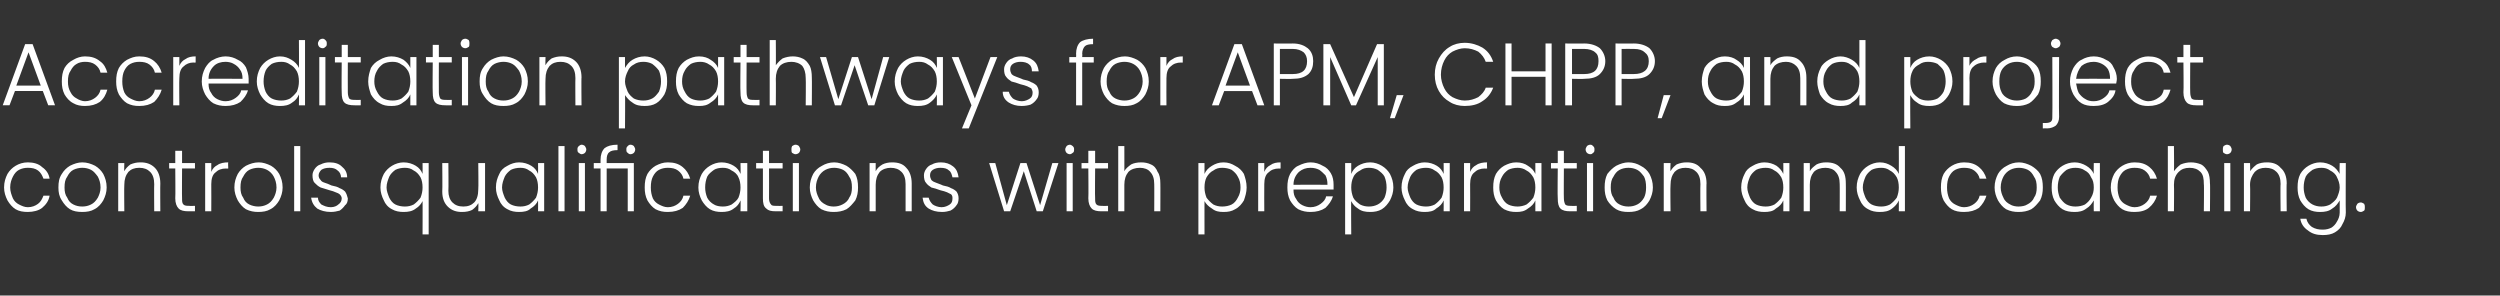
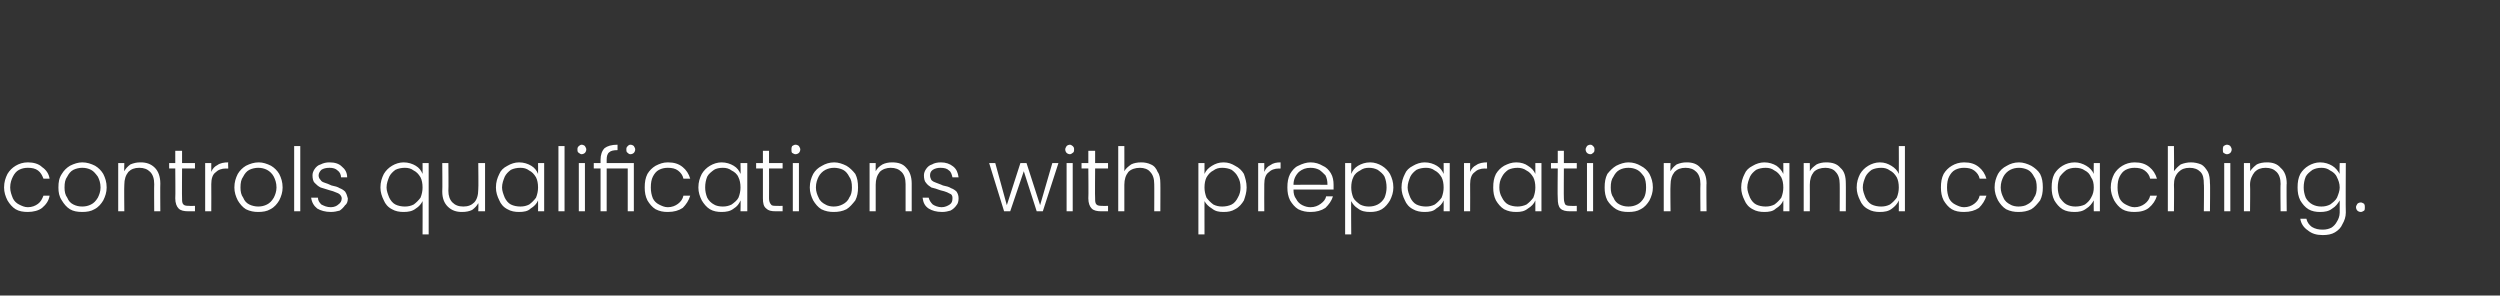
<svg xmlns="http://www.w3.org/2000/svg" version="1.1" width="368px" height="43.5px" viewBox="0 -1 368 43.5" style="top:-1px">
  <rect x="0" y="-1" width="368" height="43.5" fill="#333333" stroke="none" />
  <desc>Accreditation pathways for APM, CHPP, and project controls qualifications with preparation and coaching.</desc>
  <defs />
  <g id="Polygon64284">
    <path d="m.6 26.6c0-.8.2-1.4.5-2c.3-.5.7-.9 1.2-1.2c.5-.3 1.1-.5 1.8-.5c.8 0 1.6.2 2.1.7c.6.4 1 1 1.1 1.7c0 0-.9 0-.9 0c-.2-.5-.4-.9-.8-1.2c-.4-.3-.9-.4-1.5-.4c-.5 0-.9.1-1.3.3c-.4.2-.7.6-.9 1c-.2.4-.4.9-.4 1.6c0 .6.2 1.1.4 1.6c.2.4.5.7.9.9c.4.2.8.4 1.3.4c.6 0 1.1-.2 1.5-.5c.4-.3.6-.7.8-1.2c0 0 .9 0 .9 0c-.1.7-.5 1.3-1.1 1.8c-.5.4-1.3.6-2.1.6c-.7 0-1.3-.1-1.8-.4c-.5-.3-.9-.8-1.2-1.3c-.3-.6-.5-1.2-.5-1.9c0 0 0 0 0 0zm11.5 3.6c-.7 0-1.3-.1-1.8-.4c-.5-.3-.9-.8-1.2-1.3c-.4-.6-.5-1.2-.5-1.9c0-.8.1-1.4.5-2c.3-.5.7-.9 1.2-1.2c.6-.3 1.2-.5 1.8-.5c.7 0 1.3.2 1.9.5c.5.3.9.7 1.2 1.2c.3.6.5 1.2.5 2c0 .7-.2 1.3-.5 1.9c-.3.5-.7 1-1.3 1.3c-.5.3-1.1.4-1.8.4c0 0 0 0 0 0zm0-.8c.5 0 .9-.1 1.3-.3c.4-.2.7-.5 1-1c.2-.4.4-.9.4-1.5c0-.7-.2-1.2-.4-1.6c-.3-.4-.6-.8-1-1c-.4-.2-.8-.3-1.3-.3c-.4 0-.9.1-1.3.3c-.4.2-.7.6-.9 1c-.3.4-.4.9-.4 1.6c0 .6.1 1.1.4 1.5c.2.5.5.8.9 1c.4.2.8.3 1.3.3c0 0 0 0 0 0zm8.6-6.5c.8 0 1.5.2 2.1.8c.5.5.8 1.3.8 2.3c-.03-.05 0 4.1 0 4.1l-.9 0c0 0-.03-4.04 0-4c0-.8-.2-1.4-.6-1.8c-.4-.4-.9-.6-1.6-.6c-.7 0-1.2.2-1.6.6c-.4.5-.6 1.1-.6 1.9c-.04.04 0 3.9 0 3.9l-.9 0l0-7.1l.9 0c0 0-.04 1.23 0 1.2c.2-.4.5-.7.9-1c.5-.2.9-.3 1.5-.3c0 0 0 0 0 0zm6.1.9c0 0-.03 4.39 0 4.4c0 .4 0 .7.2.9c.2.2.5.2.9.2c-.02.03.8 0 .8 0l0 .8c0 0-.96.01-1 0c-.6 0-1.1-.1-1.4-.4c-.3-.3-.5-.8-.5-1.5c.04-.01 0-4.4 0-4.4l-.9 0l0-.8l.9 0l0-1.8l1 0l0 1.8l1.9 0l0 .8l-1.9 0zm4.3.5c.2-.5.5-.8.9-1c.4-.3 1-.4 1.6-.4c-.05-.01 0 .9 0 .9c0 0-.29.04-.3 0c-.7 0-1.2.2-1.6.6c-.4.3-.6.9-.6 1.7c.02.05 0 4 0 4l-.9 0l0-7.1l.9 0l0 1.3c0 0 .02-.02 0 0zm6.9 5.9c-.6 0-1.2-.1-1.8-.4c-.5-.3-.9-.8-1.2-1.3c-.3-.6-.5-1.2-.5-1.9c0-.8.2-1.4.5-2c.3-.5.7-.9 1.2-1.2c.6-.3 1.2-.5 1.9-.5c.6 0 1.2.2 1.8.5c.5.3.9.7 1.2 1.2c.3.6.5 1.2.5 2c0 .7-.2 1.3-.5 1.9c-.3.5-.7 1-1.3 1.3c-.5.3-1.1.4-1.8.4c0 0 0 0 0 0zm0-.8c.5 0 .9-.1 1.3-.3c.4-.2.7-.5 1-1c.2-.4.4-.9.4-1.5c0-.7-.2-1.2-.4-1.6c-.2-.4-.6-.8-1-1c-.4-.2-.8-.3-1.3-.3c-.4 0-.9.1-1.3.3c-.4.2-.7.6-.9 1c-.3.4-.4.9-.4 1.6c0 .6.1 1.1.4 1.5c.2.5.5.8.9 1c.4.2.9.3 1.3.3c0 0 0 0 0 0zm6.2-8.9l0 9.6l-.9 0l0-9.6l.9 0zm4.5 9.7c-.8 0-1.5-.2-2-.5c-.5-.4-.8-.9-.9-1.6c0 0 1 0 1 0c0 .4.2.7.5 1c.4.2.8.4 1.4.4c.5 0 .9-.2 1.1-.4c.3-.2.5-.5.5-.9c0-.2-.1-.4-.3-.6c-.1-.1-.3-.2-.6-.3c-.2-.1-.5-.2-.9-.3c-.6-.2-1-.3-1.3-.4c-.4-.2-.6-.4-.9-.7c-.2-.2-.3-.6-.3-1.1c0-.3.1-.6.3-.9c.2-.3.5-.6.9-.7c.4-.2.8-.3 1.3-.3c.8 0 1.4.2 1.8.6c.5.4.8.9.8 1.6c0 0-.9 0-.9 0c0-.4-.2-.8-.5-1c-.3-.3-.7-.4-1.2-.4c-.5 0-.9.1-1.2.3c-.2.2-.4.5-.4.8c0 .3.1.5.3.7c.1.2.3.3.6.4c.3.1.6.2 1 .4c.5.1.9.2 1.2.4c.3.1.6.3.8.5c.2.3.3.6.4 1c0 .4-.1.8-.4 1c-.2.3-.5.6-.8.8c-.4.1-.8.2-1.3.2c0 0 0 0 0 0zm7.3-3.6c0-.8.2-1.4.5-2c.3-.5.7-.9 1.2-1.2c.5-.3 1.1-.5 1.7-.5c.7 0 1.3.2 1.8.5c.5.3.8.7 1 1.2c.02-.02 0-1.6 0-1.6l.9 0l0 10.5l-.9 0c0 0 .02-4.95 0-4.9c-.2.4-.5.8-1 1.1c-.5.4-1.1.5-1.8.5c-.6 0-1.2-.1-1.7-.4c-.6-.3-1-.8-1.2-1.3c-.3-.6-.5-1.2-.5-1.9c0 0 0 0 0 0zm6.2 0c0-.6-.1-1.1-.3-1.5c-.3-.5-.6-.8-1-1c-.4-.3-.8-.4-1.3-.4c-.5 0-1 .1-1.4.3c-.4.3-.7.6-.9 1c-.2.5-.4 1-.4 1.6c0 .5.2 1 .4 1.5c.2.4.5.8.9 1c.4.2.9.3 1.4.3c.5 0 .9-.1 1.3-.3c.4-.3.7-.6 1-1c.2-.5.3-1 .3-1.5c0 0 0 0 0 0zm9.2-3.6l0 7.1l-1 0c0 0 .05-1.23 0-1.2c-.2.4-.5.7-.9 1c-.4.2-.9.3-1.5.3c-.8 0-1.5-.2-2.1-.8c-.5-.5-.8-1.2-.8-2.2c.04-.04 0-4.2 0-4.2l.9 0c0 0 .04 4.06 0 4.1c0 .7.2 1.3.6 1.7c.4.4.9.6 1.6.6c.7 0 1.2-.2 1.6-.6c.4-.4.6-1.1.6-1.9c.05-.02 0-3.9 0-3.9l1 0zm1.6 3.6c0-.8.2-1.4.5-2c.2-.5.6-.9 1.2-1.2c.5-.3 1.1-.5 1.7-.5c.7 0 1.3.2 1.8.5c.5.3.8.7 1 1.2c.02-.02 0-1.6 0-1.6l.9 0l0 7.1l-.9 0c0 0 .02-1.56 0-1.6c-.2.5-.6.9-1.1 1.2c-.4.4-1 .5-1.7.5c-.6 0-1.2-.1-1.7-.4c-.6-.3-1-.8-1.2-1.3c-.3-.6-.5-1.2-.5-1.9c0 0 0 0 0 0zm6.2 0c0-.6-.1-1.1-.3-1.5c-.3-.5-.6-.8-1-1c-.4-.3-.8-.4-1.3-.4c-.5 0-1 .1-1.4.3c-.4.3-.7.6-.9 1c-.2.5-.4 1-.4 1.6c0 .5.2 1 .4 1.5c.2.4.5.8.9 1c.4.2.9.3 1.4.3c.5 0 .9-.1 1.3-.3c.4-.3.7-.6 1-1c.2-.5.3-1 .3-1.5c0 0 0 0 0 0zm3.9-6.1l0 9.6l-.9 0l0-9.6l.9 0zm2.5 1.2c-.1 0-.3-.1-.4-.2c-.2-.1-.2-.3-.2-.5c0-.2 0-.3.2-.5c.1-.1.3-.2.4-.2c.2 0 .4.1.5.2c.1.2.2.3.2.5c0 .2-.1.4-.2.5c-.1.1-.3.2-.5.2c0 0 0 0 0 0zm.5 1.3l0 7.1l-.9 0l0-7.1l.9 0zm3.2 0l4 0l0 7.1l-.9 0l0-6.3l-3.1 0l0 6.3l-.9 0l0-6.3l-1 0l0-.8l1 0c0 0 0-.48 0-.5c0-.7.2-1.3.6-1.7c.4-.3 1-.5 1.9-.5c0 0 0 .8 0 .8c-.6 0-1 .1-1.2.3c-.3.2-.4.6-.4 1.1c.01.02 0 .5 0 .5zm3.5-2.7c.2 0 .4.1.5.2c.1.2.2.3.2.5c0 .2-.1.4-.2.5c-.1.1-.3.2-.5.2c-.2 0-.3-.1-.4-.2c-.2-.1-.2-.3-.2-.5c0-.2 0-.3.2-.5c.1-.1.2-.2.4-.2c0 0 0 0 0 0zm2.1 6.3c0-.8.1-1.4.4-2c.3-.5.7-.9 1.2-1.2c.6-.3 1.1-.5 1.8-.5c.9 0 1.6.2 2.2.7c.5.4.9 1 1.1 1.7c0 0-1 0-1 0c-.1-.5-.4-.9-.8-1.2c-.4-.3-.9-.4-1.5-.4c-.5 0-.9.1-1.3.3c-.4.2-.7.6-.9 1c-.2.4-.3.9-.3 1.6c0 .6.1 1.1.3 1.6c.2.4.5.7.9.9c.4.2.8.4 1.3.4c.6 0 1.1-.2 1.5-.5c.4-.3.7-.7.8-1.2c0 0 1 0 1 0c-.2.7-.6 1.3-1.1 1.8c-.6.4-1.3.6-2.2.6c-.7 0-1.2-.1-1.8-.4c-.5-.3-.9-.8-1.2-1.3c-.3-.6-.4-1.2-.4-1.9c0 0 0 0 0 0zm7.9 0c0-.8.2-1.4.5-2c.3-.5.7-.9 1.2-1.2c.5-.3 1.1-.5 1.7-.5c.7 0 1.3.2 1.8.5c.5.3.8.7 1 1.2c.04-.02 0-1.6 0-1.6l1 0l0 7.1l-1 0c0 0 .04-1.56 0-1.6c-.2.5-.5.9-1 1.2c-.5.4-1.1.5-1.8.5c-.6 0-1.2-.1-1.7-.4c-.5-.3-.9-.8-1.2-1.3c-.3-.6-.5-1.2-.5-1.9c0 0 0 0 0 0zm6.2 0c0-.6-.1-1.1-.3-1.5c-.2-.5-.6-.8-1-1c-.4-.3-.8-.4-1.3-.4c-.5 0-1 .1-1.3.3c-.4.3-.8.6-1 1c-.2.5-.3 1-.3 1.6c0 .5.1 1 .3 1.5c.2.4.6.8 1 1c.3.2.8.3 1.3.3c.5 0 .9-.1 1.3-.3c.4-.3.8-.6 1-1c.2-.5.3-1 .3-1.5c0 0 0 0 0 0zm4.2-2.8c0 0 .02 4.39 0 4.4c0 .4.1.7.3.9c.1.2.4.2.8.2c.03.03.9 0 .9 0l0 .8c0 0-1.01.01-1 0c-.7 0-1.1-.1-1.4-.4c-.4-.3-.5-.8-.5-1.5c-.01-.01 0-4.4 0-4.4l-1 0l0-.8l1 0l0-1.8l.9 0l0 1.8l2 0l0 .8l-2 0zm3.9-2.1c-.2 0-.3-.1-.5-.2c-.1-.1-.1-.3-.1-.5c0-.2 0-.3.1-.5c.2-.1.3-.2.5-.2c.2 0 .4.1.5.2c.1.2.2.3.2.5c0 .2-.1.4-.2.5c-.1.1-.3.2-.5.2c0 0 0 0 0 0zm.5 1.3l0 7.1l-.9 0l0-7.1l.9 0zm5.1 7.2c-.6 0-1.2-.1-1.8-.4c-.5-.3-.9-.8-1.2-1.3c-.3-.6-.5-1.2-.5-1.9c0-.8.2-1.4.5-2c.3-.5.7-.9 1.3-1.2c.5-.3 1.1-.5 1.8-.5c.6 0 1.2.2 1.8.5c.5.3.9.7 1.3 1.2c.3.6.4 1.2.4 2c0 .7-.1 1.3-.4 1.9c-.4.5-.8 1-1.3 1.3c-.6.3-1.2.4-1.9.4c0 0 0 0 0 0zm0-.8c.5 0 .9-.1 1.3-.3c.4-.2.8-.5 1-1c.3-.4.4-.9.4-1.5c0-.7-.1-1.2-.4-1.6c-.2-.4-.5-.8-.9-1c-.4-.2-.9-.3-1.3-.3c-.5 0-.9.1-1.3.3c-.4.2-.8.6-1 1c-.2.4-.4.9-.4 1.6c0 .6.2 1.1.4 1.5c.2.5.6.8 1 1c.3.2.8.3 1.2.3c0 0 0 0 0 0zm8.6-6.5c.9 0 1.6.2 2.1.8c.5.5.8 1.3.8 2.3c0-.05 0 4.1 0 4.1l-.9 0c0 0 0-4.04 0-4c0-.8-.2-1.4-.6-1.8c-.4-.4-.9-.6-1.6-.6c-.6 0-1.2.2-1.6.6c-.4.5-.6 1.1-.6 1.9c-.01.04 0 3.9 0 3.9l-.9 0l0-7.1l.9 0c0 0-.01 1.23 0 1.2c.2-.4.5-.7 1-1c.4-.2.9-.3 1.4-.3c0 0 0 0 0 0zm7.4 7.3c-.9 0-1.5-.2-2-.5c-.6-.4-.8-.9-.9-1.6c0 0 .9 0 .9 0c.1.4.3.7.6 1c.3.2.8.4 1.3.4c.5 0 .9-.2 1.2-.4c.3-.2.4-.5.4-.9c0-.2 0-.4-.2-.6c-.2-.1-.4-.2-.6-.3c-.2-.1-.6-.2-1-.3c-.5-.2-.9-.3-1.3-.4c-.3-.2-.6-.4-.8-.7c-.2-.2-.3-.6-.3-1.1c0-.3.1-.6.3-.9c.2-.3.5-.6.9-.7c.3-.2.8-.3 1.3-.3c.7 0 1.3.2 1.8.6c.5.4.7.9.8 1.6c0 0-.9 0-.9 0c-.1-.4-.2-.8-.5-1c-.3-.3-.7-.4-1.3-.4c-.4 0-.8.1-1.1.3c-.3.2-.4.5-.4.8c0 .3.1.5.2.7c.2.2.4.3.7.4c.2.1.6.2 1 .4c.5.1.9.2 1.2.4c.3.1.6.3.8.5c.2.3.3.6.3 1c0 .4-.1.8-.3 1c-.2.3-.5.6-.9.8c-.3.1-.8.2-1.2.2c0 0 0 0 0 0zm17.1-7.2l-2.3 7.1l-.9 0l-1.9-5.9l-2 5.9l-.9 0l-2.2-7.1l.9 0l1.7 6.2l2-6.2l.9 0l2 6.2l1.8-6.2l.9 0zm1.7-1.3c-.2 0-.4-.1-.5-.2c-.1-.1-.2-.3-.2-.5c0-.2.1-.3.2-.5c.1-.1.3-.2.5-.2c.1 0 .3.1.4.2c.2.2.2.3.2.5c0 .2 0 .4-.2.5c-.1.1-.3.2-.4.2c0 0 0 0 0 0zm.4 1.3l0 7.1l-.9 0l0-7.1l.9 0zm3.3.8c0 0-.04 4.39 0 4.4c0 .4 0 .7.2.9c.2.2.5.2.9.2c-.02.03.8 0 .8 0l0 .8c0 0-.97.01-1 0c-.6 0-1.1-.1-1.4-.4c-.3-.3-.5-.8-.5-1.5c.04-.01 0-4.4 0-4.4l-1 0l0-.8l1 0l0-1.8l1 0l0 1.8l1.9 0l0 .8l-1.9 0zm6.8-.9c.5 0 1 .1 1.4.3c.5.2.8.6 1 1.1c.3.4.4 1 .4 1.7c.02-.05 0 4.1 0 4.1l-.9 0c0 0 .02-4.04 0-4c0-.8-.2-1.4-.6-1.8c-.3-.4-.9-.6-1.5-.6c-.7 0-1.3.2-1.7.6c-.4.5-.6 1.1-.6 1.9c.01.04 0 3.9 0 3.9l-.9 0l0-9.6l.9 0c0 0 .01 3.73 0 3.7c.2-.4.6-.7 1-1c.4-.2.9-.3 1.5-.3c0 0 0 0 0 0zm9.3 1.7c.2-.5.6-.9 1.1-1.2c.5-.3 1-.5 1.7-.5c.7 0 1.2.2 1.7.5c.6.3 1 .7 1.3 1.2c.2.6.4 1.2.4 2c0 .7-.2 1.3-.4 1.9c-.3.5-.7 1-1.3 1.3c-.5.3-1 .4-1.7.4c-.7 0-1.2-.1-1.7-.5c-.5-.3-.9-.7-1.1-1.1c-.01-.05 0 4.9 0 4.9l-.9 0l0-10.5l.9 0l0 1.6c0 0-.01-.02 0 0zm5.3 2c0-.6-.1-1.1-.4-1.6c-.2-.4-.5-.7-.9-1c-.4-.2-.9-.3-1.4-.3c-.5 0-.9.1-1.3.4c-.4.2-.7.5-1 1c-.2.4-.3.9-.3 1.5c0 .5.1 1 .3 1.5c.3.4.6.7 1 1c.4.2.8.3 1.3.3c.5 0 1-.1 1.4-.3c.4-.2.7-.6.9-1c.3-.5.4-1 .4-1.5c0 0 0 0 0 0zm3.5-2.3c.2-.5.5-.8.9-1c.4-.3.9-.4 1.5-.4c.01-.01 0 .9 0 .9c0 0-.24.04-.2 0c-.7 0-1.2.2-1.6.6c-.4.3-.6.9-.6 1.7c-.02.05 0 4 0 4l-.9 0l0-7.1l.9 0l0 1.3c0 0-.02-.02 0 0zm10.2 1.9c0 .3 0 .6 0 .7c0 0-5.9 0-5.9 0c0 .6.1 1 .4 1.4c.2.4.5.7.9.9c.4.2.8.3 1.2.3c.6 0 1.1-.2 1.5-.5c.4-.3.7-.6.8-1.1c0 0 1 0 1 0c-.2.7-.6 1.2-1.1 1.7c-.6.4-1.3.6-2.2.6c-.6 0-1.2-.1-1.8-.4c-.5-.3-.9-.8-1.2-1.3c-.3-.6-.4-1.2-.4-1.9c0-.8.1-1.4.4-2c.3-.5.7-1 1.2-1.2c.6-.3 1.2-.5 1.8-.5c.7 0 1.3.2 1.8.5c.5.2.9.6 1.2 1.1c.3.5.4 1.1.4 1.7c0 0 0 0 0 0zm-.9 0c0-.6-.1-1-.3-1.4c-.3-.3-.6-.6-.9-.8c-.4-.2-.8-.3-1.3-.3c-.7 0-1.2.2-1.7.6c-.5.5-.8 1.1-.8 1.9c-.02-.02 5 0 5 0c0 0-.03-.02 0 0zm3.5-1.6c.2-.5.5-.9 1-1.2c.5-.3 1.1-.5 1.8-.5c.6 0 1.2.2 1.7.5c.5.3.9.7 1.2 1.2c.3.6.5 1.2.5 2c0 .7-.2 1.3-.5 1.9c-.3.5-.7 1-1.2 1.3c-.5.3-1.1.4-1.7.4c-.7 0-1.3-.1-1.8-.5c-.5-.3-.8-.7-1-1.1c-.04-.05 0 4.9 0 4.9l-.9 0l0-10.5l.9 0l0 1.6c0 0-.04-.02 0 0zm5.2 2c0-.6-.1-1.1-.3-1.6c-.2-.4-.6-.7-1-1c-.4-.2-.8-.3-1.3-.3c-.5 0-.9.1-1.3.4c-.4.2-.8.5-1 1c-.2.4-.3.9-.3 1.5c0 .5.1 1 .3 1.5c.2.4.6.7 1 1c.4.2.8.3 1.3.3c.5 0 .9-.1 1.3-.3c.4-.2.8-.6 1-1c.2-.5.3-1 .3-1.5c0 0 0 0 0 0zm2.2 0c0-.8.2-1.4.5-2c.2-.5.6-.9 1.2-1.2c.5-.3 1.1-.5 1.7-.5c.7 0 1.3.2 1.8.5c.5.3.8.7 1 1.2c.02-.02 0-1.6 0-1.6l.9 0l0 7.1l-.9 0c0 0 .02-1.56 0-1.6c-.2.5-.6.9-1.1 1.2c-.4.4-1 .5-1.7.5c-.6 0-1.2-.1-1.7-.4c-.6-.3-1-.8-1.2-1.3c-.3-.6-.5-1.2-.5-1.9c0 0 0 0 0 0zm6.2 0c0-.6-.1-1.1-.3-1.5c-.3-.5-.6-.8-1-1c-.4-.3-.8-.4-1.3-.4c-.5 0-1 .1-1.4.3c-.4.3-.7.6-.9 1c-.2.5-.4 1-.4 1.6c0 .5.2 1 .4 1.5c.2.4.5.8.9 1c.4.2.9.3 1.4.3c.5 0 .9-.1 1.3-.3c.4-.3.7-.6 1-1c.2-.5.3-1 .3-1.5c0 0 0 0 0 0zm3.9-2.3c.2-.5.5-.8.9-1c.4-.3 1-.4 1.6-.4c-.05-.01 0 .9 0 .9c0 0-.3.04-.3 0c-.7 0-1.2.2-1.6.6c-.4.3-.6.9-.6 1.7c.02.05 0 4 0 4l-.9 0l0-7.1l.9 0l0 1.3c0 0 .02-.02 0 0zm3.4 2.3c0-.8.1-1.4.4-2c.3-.5.7-.9 1.2-1.2c.6-.3 1.1-.5 1.8-.5c.7 0 1.3.2 1.7.5c.5.3.9.7 1.1 1.2c0-.02 0-1.6 0-1.6l.9 0l0 7.1l-.9 0c0 0 0-1.56 0-1.6c-.2.5-.6.9-1.1 1.2c-.5.4-1 .5-1.7.5c-.7 0-1.2-.1-1.8-.4c-.5-.3-.9-.8-1.2-1.3c-.3-.6-.4-1.2-.4-1.9c0 0 0 0 0 0zm6.2 0c0-.6-.1-1.1-.3-1.5c-.3-.5-.6-.8-1-1c-.4-.3-.9-.4-1.3-.4c-.5 0-1 .1-1.4.3c-.4.3-.7.6-.9 1c-.3.5-.4 1-.4 1.6c0 .5.1 1 .4 1.5c.2.4.5.8.9 1c.4.2.9.3 1.4.3c.4 0 .9-.1 1.3-.3c.4-.3.7-.6 1-1c.2-.5.3-1 .3-1.5c0 0 0 0 0 0zm4.2-2.8c0 0-.03 4.39 0 4.4c0 .4.1.7.2.9c.2.2.5.2.9.2c-.01.03.8 0 .8 0l0 .8c0 0-.95.01-1 0c-.6 0-1.1-.1-1.4-.4c-.3-.3-.4-.8-.4-1.5c-.05-.01 0-4.4 0-4.4l-1 0l0-.8l1 0l0-1.8l.9 0l0 1.8l1.9 0l0 .8l-1.9 0zm3.9-2.1c-.2 0-.4-.1-.5-.2c-.1-.1-.2-.3-.2-.5c0-.2.1-.3.2-.5c.1-.1.3-.2.5-.2c.2 0 .3.1.4.2c.2.2.2.3.2.5c0 .2 0 .4-.2.5c-.1.1-.2.2-.4.2c0 0 0 0 0 0zm.4 1.3l0 7.1l-.9 0l0-7.1l.9 0zm5.2 7.2c-.7 0-1.3-.1-1.8-.4c-.5-.3-1-.8-1.3-1.3c-.3-.6-.4-1.2-.4-1.9c0-.8.1-1.4.4-2c.4-.5.8-.9 1.3-1.2c.6-.3 1.2-.5 1.8-.5c.7 0 1.3.2 1.8.5c.6.3 1 .7 1.3 1.2c.3.6.5 1.2.5 2c0 .7-.2 1.3-.5 1.9c-.3.5-.7 1-1.3 1.3c-.5.3-1.1.4-1.8.4c0 0 0 0 0 0zm0-.8c.5 0 .9-.1 1.3-.3c.4-.2.7-.5 1-1c.2-.4.3-.9.3-1.5c0-.7-.1-1.2-.3-1.6c-.3-.4-.6-.8-1-1c-.4-.2-.8-.3-1.3-.3c-.5 0-.9.1-1.3.3c-.4.2-.7.6-.9 1c-.3.4-.4.9-.4 1.6c0 .6.1 1.1.4 1.5c.2.5.5.8.9 1c.4.2.8.3 1.3.3c0 0 0 0 0 0zm8.6-6.5c.8 0 1.5.2 2 .8c.6.5.9 1.3.9 2.3c-.04-.05 0 4.1 0 4.1l-.9 0c0 0-.04-4.04 0-4c0-.8-.2-1.4-.6-1.8c-.4-.4-.9-.6-1.6-.6c-.7 0-1.2.2-1.6.6c-.4.5-.6 1.1-.6 1.9c-.05.04 0 3.9 0 3.9l-1 0l0-7.1l1 0c0 0-.05 1.23 0 1.2c.2-.4.5-.7.9-1c.5-.2.9-.3 1.5-.3c0 0 0 0 0 0zm8 3.7c0-.8.2-1.4.5-2c.2-.5.6-.9 1.2-1.2c.5-.3 1.1-.5 1.7-.5c.7 0 1.3.2 1.8.5c.4.3.8.7 1 1.2c.02-.02 0-1.6 0-1.6l.9 0l0 7.1l-.9 0c0 0 .02-1.56 0-1.6c-.2.5-.6.9-1.1 1.2c-.4.4-1 .5-1.7.5c-.6 0-1.2-.1-1.7-.4c-.6-.3-1-.8-1.2-1.3c-.3-.6-.5-1.2-.5-1.9c0 0 0 0 0 0zm6.2 0c0-.6-.1-1.1-.3-1.5c-.3-.5-.6-.8-1-1c-.4-.3-.8-.4-1.3-.4c-.5 0-1 .1-1.4.3c-.4.3-.7.6-.9 1c-.2.5-.4 1-.4 1.6c0 .5.2 1 .4 1.5c.2.4.5.8.9 1c.4.2.9.3 1.4.3c.5 0 .9-.1 1.3-.3c.4-.3.7-.6 1-1c.2-.5.3-1 .3-1.5c0 0 0 0 0 0zm6.3-3.7c.9 0 1.6.2 2.1.8c.6.5.8 1.3.8 2.3c.02-.05 0 4.1 0 4.1l-.9 0c0 0 .02-4.04 0-4c0-.8-.2-1.4-.6-1.8c-.3-.4-.9-.6-1.5-.6c-.7 0-1.3.2-1.7.6c-.4.5-.6 1.1-.6 1.9c.02.04 0 3.9 0 3.9l-.9 0l0-7.1l.9 0c0 0 .02 1.23 0 1.2c.2-.4.6-.7 1-1c.4-.2.9-.3 1.4-.3c0 0 0 0 0 0zm4.5 3.7c0-.8.2-1.4.5-2c.3-.5.7-.9 1.2-1.2c.5-.3 1.1-.5 1.7-.5c.7 0 1.2.2 1.7.5c.5.3.9.7 1.1 1.2c.02-.05 0-4.1 0-4.1l.9 0l0 9.6l-.9 0c0 0 .02-1.57 0-1.6c-.2.5-.6.9-1 1.2c-.5.4-1.1.5-1.8.5c-.6 0-1.2-.1-1.7-.4c-.6-.3-1-.8-1.2-1.3c-.3-.6-.5-1.2-.5-1.9c0 0 0 0 0 0zm6.2 0c0-.6-.1-1.1-.3-1.5c-.3-.5-.6-.8-1-1c-.4-.3-.8-.4-1.3-.4c-.5 0-1 .1-1.4.3c-.4.3-.7.6-.9 1c-.2.5-.4 1-.4 1.6c0 .5.2 1 .4 1.5c.2.4.5.8.9 1c.4.2.9.3 1.4.3c.5 0 .9-.1 1.3-.3c.4-.3.7-.6 1-1c.2-.5.3-1 .3-1.5c0 0 0 0 0 0zm6.2 0c0-.8.1-1.4.4-2c.3-.5.7-.9 1.2-1.2c.5-.3 1.1-.5 1.8-.5c.9 0 1.6.2 2.2.7c.5.4.9 1 1.1 1.7c0 0-1 0-1 0c-.1-.5-.4-.9-.8-1.2c-.4-.3-.9-.4-1.5-.4c-.5 0-.9.1-1.3.3c-.4.2-.7.6-.9 1c-.2.4-.3.9-.3 1.6c0 .6.1 1.1.3 1.6c.2.4.5.7.9.9c.4.2.8.4 1.3.4c.6 0 1.1-.2 1.5-.5c.4-.3.7-.7.8-1.2c0 0 1 0 1 0c-.2.7-.6 1.3-1.1 1.8c-.6.4-1.3.6-2.2.6c-.7 0-1.3-.1-1.8-.4c-.5-.3-.9-.8-1.2-1.3c-.3-.6-.4-1.2-.4-1.9c0 0 0 0 0 0zm11.4 3.6c-.6 0-1.2-.1-1.8-.4c-.5-.3-.9-.8-1.2-1.3c-.3-.6-.5-1.2-.5-1.9c0-.8.2-1.4.5-2c.3-.5.7-.9 1.3-1.2c.5-.3 1.1-.5 1.8-.5c.6 0 1.2.2 1.8.5c.5.3 1 .7 1.3 1.2c.3.6.4 1.2.4 2c0 .7-.1 1.3-.4 1.9c-.4.5-.8 1-1.3 1.3c-.6.3-1.2.4-1.9.4c0 0 0 0 0 0zm0-.8c.5 0 1-.1 1.3-.3c.4-.2.8-.5 1-1c.3-.4.4-.9.4-1.5c0-.7-.1-1.2-.4-1.6c-.2-.4-.5-.8-.9-1c-.4-.2-.9-.3-1.3-.3c-.5 0-.9.1-1.3.3c-.4.2-.8.6-1 1c-.2.4-.4.9-.4 1.6c0 .6.2 1.1.4 1.5c.2.5.6.8 1 1c.3.2.8.3 1.2.3c0 0 0 0 0 0zm4.9-2.8c0-.8.1-1.4.4-2c.3-.5.7-.9 1.2-1.2c.5-.3 1.1-.5 1.8-.5c.6 0 1.2.2 1.7.5c.5.3.9.7 1.1 1.2c-.03-.02 0-1.6 0-1.6l.9 0l0 7.1l-.9 0c0 0-.03-1.56 0-1.6c-.3.5-.6.9-1.1 1.2c-.5.4-1.1.5-1.7.5c-.7 0-1.3-.1-1.8-.4c-.5-.3-.9-.8-1.2-1.3c-.3-.6-.4-1.2-.4-1.9c0 0 0 0 0 0zm6.2 0c0-.6-.1-1.1-.4-1.5c-.2-.5-.5-.8-.9-1c-.4-.3-.9-.4-1.4-.4c-.5 0-.9.1-1.3.3c-.4.3-.7.6-1 1c-.2.5-.3 1-.3 1.6c0 .5.1 1 .3 1.5c.3.4.6.8 1 1c.4.2.8.3 1.3.3c.5 0 1-.1 1.4-.3c.4-.3.7-.6.9-1c.3-.5.4-1 .4-1.5c0 0 0 0 0 0zm2.5 0c0-.8.2-1.4.5-2c.3-.5.7-.9 1.2-1.2c.5-.3 1.1-.5 1.8-.5c.9 0 1.6.2 2.2.7c.5.4.9 1 1.1 1.7c0 0-1 0-1 0c-.1-.5-.4-.9-.8-1.2c-.4-.3-.9-.4-1.5-.4c-.5 0-.9.1-1.3.3c-.4.2-.7.6-.9 1c-.2.4-.3.9-.3 1.6c0 .6.1 1.1.3 1.6c.2.4.5.7.9.9c.4.2.8.4 1.3.4c.6 0 1.1-.2 1.5-.5c.4-.3.7-.7.8-1.2c0 0 1 0 1 0c-.2.7-.6 1.3-1.2 1.8c-.5.4-1.2.6-2.1.6c-.7 0-1.3-.1-1.8-.4c-.5-.3-.9-.8-1.2-1.3c-.3-.6-.5-1.2-.5-1.9c0 0 0 0 0 0zm11.8-3.7c.5 0 1 .1 1.5.3c.4.2.7.6 1 1.1c.2.4.3 1 .3 1.7c.05-.05 0 4.1 0 4.1l-.9 0c0 0 .05-4.04 0-4c0-.8-.1-1.4-.5-1.8c-.4-.4-.9-.6-1.6-.6c-.7 0-1.2.2-1.6.6c-.5.5-.7 1.1-.7 1.9c.04.04 0 3.9 0 3.9l-.9 0l0-9.6l.9 0c0 0 .04 3.73 0 3.7c.3-.4.6-.7 1-1c.5-.2 1-.3 1.5-.3c0 0 0 0 0 0zm5.3-1.2c-.2 0-.3-.1-.5-.2c-.1-.1-.1-.3-.1-.5c0-.2 0-.3.1-.5c.2-.1.3-.2.5-.2c.2 0 .4.1.5.2c.1.2.2.3.2.5c0 .2-.1.4-.2.5c-.1.1-.3.2-.5.2c0 0 0 0 0 0zm.5 1.3l0 7.1l-.9 0l0-7.1l.9 0zm5.4-.1c.8 0 1.5.2 2 .8c.6.5.9 1.3.9 2.3c-.05-.05 0 4.1 0 4.1l-.9 0c0 0-.05-4.04 0-4c0-.8-.2-1.4-.6-1.8c-.4-.4-.9-.6-1.6-.6c-.7 0-1.2.2-1.6.6c-.4.5-.7 1.1-.7 1.9c.05.04 0 3.9 0 3.9l-.9 0l0-7.1l.9 0c0 0 .05 1.23 0 1.2c.3-.4.6-.7 1-1c.4-.2.9-.3 1.5-.3c0 0 0 0 0 0zm7.8 0c.7 0 1.3.2 1.8.5c.5.3.8.7 1.1 1.2c-.05-.04 0-1.6 0-1.6l.9 0c0 0-.04 7.3 0 7.3c0 .6-.2 1.2-.5 1.7c-.2.5-.6.9-1.1 1.2c-.5.3-1.1.4-1.8.4c-.9 0-1.6-.2-2.2-.7c-.6-.4-1-1-1.1-1.7c0 0 .9 0 .9 0c.1.5.4.9.8 1.2c.5.3 1 .4 1.6.4c.5 0 .9-.1 1.3-.3c.3-.2.6-.5.8-.9c.2-.3.4-.8.4-1.3c0 0 0-1.8 0-1.8c-.3.5-.6.9-1.1 1.2c-.5.4-1.1.5-1.8.5c-.6 0-1.2-.1-1.7-.4c-.5-.3-.9-.8-1.2-1.3c-.3-.6-.4-1.2-.4-1.9c0-.8.1-1.4.4-2c.3-.5.7-.9 1.2-1.2c.5-.3 1.1-.5 1.7-.5c0 0 0 0 0 0zm2.9 3.7c0-.6-.2-1.1-.4-1.5c-.2-.5-.6-.8-1-1c-.4-.3-.8-.4-1.3-.4c-.5 0-.9.1-1.3.3c-.4.3-.8.6-1 1c-.2.5-.3 1-.3 1.6c0 .5.1 1 .3 1.5c.2.4.6.8 1 1c.4.2.8.3 1.3.3c.5 0 .9-.1 1.3-.3c.4-.3.8-.6 1-1c.2-.5.4-1 .4-1.5c0 0 0 0 0 0zm3.1 3.6c-.2 0-.4-.1-.5-.2c-.1-.1-.2-.3-.2-.5c0-.2.1-.3.2-.5c.1-.1.3-.2.5-.2c.2 0 .3.1.5.2c.1.2.1.3.1.5c0 .2 0 .4-.1.5c-.2.1-.3.2-.5.2c0 0 0 0 0 0z" stroke="none" fill="#fff" />
  </g>
  <g id="Polygon64283">
-     <path d="m6.3 12.4l-4.1 0l-.8 2.1l-1 0l3.3-9l1.1 0l3.3 9l-1 0l-.8-2.1zm-.3-.8l-1.8-4.9l-1.8 4.9l3.6 0zm3.1-.6c0-.8.1-1.4.4-2c.3-.5.7-.9 1.3-1.2c.5-.3 1.1-.5 1.7-.5c.9 0 1.6.2 2.2.7c.6.4.9 1 1.1 1.7c0 0-1 0-1 0c-.1-.5-.4-.9-.8-1.2c-.4-.3-.9-.4-1.5-.4c-.4 0-.9.1-1.2.3c-.4.2-.7.6-.9 1c-.3.4-.4.9-.4 1.6c0 .6.1 1.1.4 1.6c.2.4.5.7.9.9c.3.2.8.4 1.2.4c.6 0 1.1-.2 1.5-.5c.4-.3.7-.7.8-1.2c0 0 1 0 1 0c-.2.7-.5 1.3-1.1 1.8c-.6.4-1.3.6-2.2.6c-.6 0-1.2-.1-1.7-.4c-.6-.3-1-.8-1.3-1.3c-.3-.6-.4-1.2-.4-1.9c0 0 0 0 0 0zm8 0c0-.8.1-1.4.4-2c.3-.5.7-.9 1.2-1.2c.6-.3 1.1-.5 1.8-.5c.9 0 1.6.2 2.2.7c.5.4.9 1 1.1 1.7c0 0-1 0-1 0c-.1-.5-.4-.9-.8-1.2c-.4-.3-.9-.4-1.5-.4c-.5 0-.9.1-1.3.3c-.4.2-.7.6-.9 1c-.2.4-.3.9-.3 1.6c0 .6.1 1.1.3 1.6c.2.4.5.7.9.9c.4.2.8.4 1.3.4c.6 0 1.1-.2 1.5-.5c.4-.3.7-.7.8-1.2c0 0 1 0 1 0c-.2.7-.6 1.3-1.1 1.8c-.6.4-1.3.6-2.2.6c-.7 0-1.2-.1-1.8-.4c-.5-.3-.9-.8-1.2-1.3c-.3-.6-.4-1.2-.4-1.9c0 0 0 0 0 0zm9.3-2.3c.2-.5.5-.8.9-1c.4-.3.9-.4 1.5-.4c-.01-.01 0 .9 0 .9c0 0-.25.04-.3 0c-.6 0-1.1.2-1.5.6c-.4.3-.6.9-.6 1.7c-.04.05 0 4 0 4l-.9 0l0-7.1l.9 0l0 1.3c0 0-.04-.02 0 0zm10.2 1.9c0 .3 0 .6 0 .7c0 0-5.9 0-5.9 0c0 .6.1 1 .4 1.4c.2.4.5.7.9.9c.4.2.8.3 1.2.3c.6 0 1.1-.2 1.5-.5c.4-.3.7-.6.8-1.1c0 0 1 0 1 0c-.2.7-.6 1.2-1.1 1.7c-.6.4-1.3.6-2.2.6c-.6 0-1.2-.1-1.8-.4c-.5-.3-.9-.8-1.2-1.3c-.3-.6-.5-1.2-.5-1.9c0-.8.2-1.4.5-2c.3-.5.7-1 1.2-1.2c.5-.3 1.2-.5 1.8-.5c.7 0 1.3.2 1.8.5c.5.2.9.6 1.2 1.1c.2.5.4 1.1.4 1.7c0 0 0 0 0 0zm-.9 0c0-.6-.1-1-.4-1.4c-.2-.3-.5-.6-.9-.8c-.3-.2-.8-.3-1.2-.3c-.7 0-1.3.2-1.7.6c-.5.5-.8 1.1-.8 1.9c-.03-.02 5 0 5 0c0 0-.04-.02 0 0zm2.1.4c0-.8.2-1.4.5-2c.3-.5.7-.9 1.2-1.2c.5-.3 1.1-.5 1.7-.5c.7 0 1.2.2 1.7.5c.5.3.9.7 1.1 1.2c.03-.05 0-4.1 0-4.1l.9 0l0 9.6l-.9 0c0 0 .03-1.57 0-1.6c-.2.5-.5.9-1 1.2c-.5.4-1.1.5-1.8.5c-.6 0-1.2-.1-1.7-.4c-.5-.3-.9-.8-1.2-1.3c-.3-.6-.5-1.2-.5-1.9c0 0 0 0 0 0zm6.2 0c0-.6-.1-1.1-.3-1.5c-.3-.5-.6-.8-1-1c-.4-.3-.8-.4-1.3-.4c-.5 0-1 .1-1.4.3c-.4.3-.7.6-.9 1c-.2.5-.3 1-.3 1.6c0 .5.1 1 .3 1.5c.2.4.5.8.9 1c.4.2.9.3 1.4.3c.5 0 .9-.1 1.3-.3c.4-.3.7-.6 1-1c.2-.5.3-1 .3-1.5c0 0 0 0 0 0zm3.5-4.9c-.2 0-.4-.1-.5-.2c-.1-.1-.2-.3-.2-.5c0-.2.1-.3.2-.5c.1-.1.3-.2.5-.2c.2 0 .3.1.4.2c.2.2.2.3.2.5c0 .2 0 .4-.2.5c-.1.1-.2.2-.4.2c0 0 0 0 0 0zm.4 1.3l0 7.1l-.9 0l0-7.1l.9 0zm3.3.8c0 0-.02 4.39 0 4.4c0 .4.1.7.2.9c.2.2.5.2.9.2c0 .03.8 0 .8 0l0 .8c0 0-.94.01-.9 0c-.7 0-1.2-.1-1.5-.4c-.3-.3-.4-.8-.4-1.5c-.04-.01 0-4.4 0-4.4l-1 0l0-.8l1 0l0-1.8l.9 0l0 1.8l1.9 0l0 .8l-1.9 0zm3 2.8c0-.8.2-1.4.4-2c.3-.5.7-.9 1.3-1.2c.5-.3 1.1-.5 1.7-.5c.7 0 1.3.2 1.8.5c.4.3.8.7 1 1.2c.01-.02 0-1.6 0-1.6l.9 0l0 7.1l-.9 0c0 0 .01-1.56 0-1.6c-.2.5-.6.9-1.1 1.2c-.5.4-1 .5-1.7.5c-.7 0-1.2-.1-1.7-.4c-.6-.3-1-.8-1.3-1.3c-.2-.6-.4-1.2-.4-1.9c0 0 0 0 0 0zm6.2 0c0-.6-.1-1.1-.3-1.5c-.3-.5-.6-.8-1-1c-.4-.3-.8-.4-1.3-.4c-.5 0-1 .1-1.4.3c-.4.3-.7.6-.9 1c-.3.5-.4 1-.4 1.6c0 .5.1 1 .4 1.5c.2.4.5.8.9 1c.4.2.9.3 1.4.3c.5 0 .9-.1 1.3-.3c.4-.3.7-.6 1-1c.2-.5.3-1 .3-1.5c0 0 0 0 0 0zm4.2-2.8c0 0-.02 4.39 0 4.4c0 .4.1.7.2.9c.2.2.5.2.9.2c0 .03.8 0 .8 0l0 .8c0 0-.94.01-.9 0c-.7 0-1.2-.1-1.5-.4c-.3-.3-.4-.8-.4-1.5c-.04-.01 0-4.4 0-4.4l-1 0l0-.8l1 0l0-1.8l.9 0l0 1.8l1.9 0l0 .8l-1.9 0zm3.9-2.1c-.2 0-.4-.1-.5-.2c-.1-.1-.2-.3-.2-.5c0-.2.1-.3.2-.5c.1-.1.3-.2.5-.2c.2 0 .3.1.5.2c.1.2.1.3.1.5c0 .2 0 .4-.1.5c-.2.1-.3.2-.5.2c0 0 0 0 0 0zm.4 1.3l0 7.1l-.9 0l0-7.1l.9 0zm5.2 7.2c-.7 0-1.3-.1-1.8-.4c-.5-.3-.9-.8-1.2-1.3c-.4-.6-.5-1.2-.5-1.9c0-.8.1-1.4.5-2c.3-.5.7-.9 1.2-1.2c.6-.3 1.2-.5 1.8-.5c.7 0 1.3.2 1.9.5c.5.3.9.7 1.2 1.2c.3.6.5 1.2.5 2c0 .7-.2 1.3-.5 1.9c-.3.5-.7 1-1.3 1.3c-.5.3-1.1.4-1.8.4c0 0 0 0 0 0zm0-.8c.5 0 .9-.1 1.3-.3c.4-.2.7-.5 1-1c.2-.4.4-.9.4-1.5c0-.7-.2-1.2-.4-1.6c-.3-.4-.6-.8-1-1c-.4-.2-.8-.3-1.3-.3c-.4 0-.9.1-1.3.3c-.4.2-.7.6-.9 1c-.3.4-.4.9-.4 1.6c0 .6.1 1.1.4 1.5c.2.5.5.8.9 1c.4.2.8.3 1.3.3c0 0 0 0 0 0zm8.6-6.5c.8 0 1.5.2 2.1.8c.5.5.8 1.3.8 2.3c-.04-.05 0 4.1 0 4.1l-.9 0c0 0-.03-4.04 0-4c0-.8-.2-1.4-.6-1.8c-.4-.4-.9-.6-1.6-.6c-.7 0-1.2.2-1.6.6c-.4.5-.6 1.1-.6 1.9c-.04.04 0 3.9 0 3.9l-.9 0l0-7.1l.9 0c0 0-.04 1.23 0 1.2c.2-.4.5-.7.9-1c.5-.2.9-.3 1.5-.3c0 0 0 0 0 0zm9.3 1.7c.3-.5.6-.9 1.1-1.2c.5-.3 1.1-.5 1.8-.5c.6 0 1.2.2 1.7.5c.5.3.9.7 1.2 1.2c.3.6.4 1.2.4 2c0 .7-.1 1.3-.4 1.9c-.3.5-.7 1-1.2 1.3c-.5.3-1.1.4-1.7.4c-.7 0-1.3-.1-1.8-.5c-.5-.3-.8-.7-1.1-1.1c.04-.05 0 4.9 0 4.9l-.9 0l0-10.5l.9 0l0 1.6c0 0 .04-.02 0 0zm5.3 2c0-.6-.1-1.1-.3-1.6c-.3-.4-.6-.7-1-1c-.4-.2-.8-.3-1.3-.3c-.5 0-1 .1-1.4.4c-.4.2-.7.5-.9 1c-.2.4-.4.9-.4 1.5c0 .5.2 1 .4 1.5c.2.4.5.7.9 1c.4.2.9.3 1.4.3c.5 0 .9-.1 1.3-.3c.4-.2.7-.6 1-1c.2-.5.3-1 .3-1.5c0 0 0 0 0 0zm2.2 0c0-.8.1-1.4.4-2c.3-.5.7-.9 1.2-1.2c.6-.3 1.1-.5 1.8-.5c.7 0 1.3.2 1.7.5c.5.3.9.7 1.1 1.2c0-.02 0-1.6 0-1.6l.9 0l0 7.1l-.9 0c0 0 0-1.56 0-1.6c-.2.5-.6.9-1.1 1.2c-.5.4-1 .5-1.7.5c-.7 0-1.2-.1-1.8-.4c-.5-.3-.9-.8-1.2-1.3c-.3-.6-.4-1.2-.4-1.9c0 0 0 0 0 0zm6.2 0c0-.6-.1-1.1-.3-1.5c-.3-.5-.6-.8-1-1c-.4-.3-.9-.4-1.3-.4c-.5 0-1 .1-1.4.3c-.4.3-.7.6-.9 1c-.3.5-.4 1-.4 1.6c0 .5.1 1 .4 1.5c.2.4.5.8.9 1c.4.2.9.3 1.4.3c.4 0 .9-.1 1.3-.3c.4-.3.7-.6 1-1c.2-.5.3-1 .3-1.5c0 0 0 0 0 0zm4.2-2.8c0 0-.03 4.39 0 4.4c0 .4.1.7.2.9c.2.2.5.2.9.2c-.01.03.8 0 .8 0l0 .8c0 0-.95.01-1 0c-.6 0-1.1-.1-1.4-.4c-.3-.3-.4-.8-.4-1.5c-.05-.01 0-4.4 0-4.4l-1 0l0-.8l1 0l0-1.8l.9 0l0 1.8l1.9 0l0 .8l-1.9 0zm6.8-.9c.5 0 1 .1 1.4.3c.5.2.8.6 1.1 1.1c.2.4.3 1 .3 1.7c.03-.05 0 4.1 0 4.1l-.9 0c0 0 .04-4.04 0-4c0-.8-.2-1.4-.5-1.8c-.4-.4-1-.6-1.6-.6c-.7 0-1.3.2-1.7.6c-.4.5-.6 1.1-.6 1.9c.03.04 0 3.9 0 3.9l-.9 0l0-9.6l.9 0c0 0 .03 3.73 0 3.7c.3-.4.6-.7 1-1c.5-.2 1-.3 1.5-.3c0 0 0 0 0 0zm14.2.1l-2.2 7.1l-.9 0l-2-5.9l-2 5.9l-.9 0l-2.2-7.1l.9 0l1.8 6.2l2-6.2l.9 0l2 6.2l1.7-6.2l.9 0zm.8 3.6c0-.8.2-1.4.5-2c.3-.5.7-.9 1.2-1.2c.5-.3 1.1-.5 1.7-.5c.7 0 1.3.2 1.8.5c.5.3.8.7 1 1.2c.03-.02 0-1.6 0-1.6l.9 0l0 7.1l-.9 0c0 0 .03-1.56 0-1.6c-.2.5-.6.9-1 1.2c-.5.4-1.1.5-1.8.5c-.6 0-1.2-.1-1.7-.4c-.5-.3-.9-.8-1.2-1.3c-.3-.6-.5-1.2-.5-1.9c0 0 0 0 0 0zm6.2 0c0-.6-.1-1.1-.3-1.5c-.3-.5-.6-.8-1-1c-.4-.3-.8-.4-1.3-.4c-.5 0-1 .1-1.4.3c-.4.3-.7.6-.9 1c-.2.5-.4 1-.4 1.6c0 .5.2 1 .4 1.5c.2.4.5.8.9 1c.4.2.9.3 1.4.3c.5 0 .9-.1 1.3-.3c.4-.3.7-.6 1-1c.2-.5.3-1 .3-1.5c0 0 0 0 0 0zm8.9-3.6l-4.2 10.5l-1 0l1.4-3.4l-2.9-7.1l1 0l2.4 6.1l2.3-6.1l1 0zm3.6 7.2c-.8 0-1.4-.2-1.9-.5c-.6-.4-.9-.9-.9-1.6c0 0 .9 0 .9 0c.1.4.3.7.6 1c.3.2.8.4 1.3.4c.5 0 .9-.2 1.2-.4c.3-.2.4-.5.4-.9c0-.2-.1-.4-.2-.6c-.2-.1-.4-.2-.6-.3c-.2-.1-.6-.2-1-.3c-.5-.2-.9-.3-1.3-.4c-.3-.2-.6-.4-.8-.7c-.2-.2-.3-.6-.3-1.1c0-.3.1-.6.3-.9c.2-.3.5-.6.9-.7c.3-.2.8-.3 1.3-.3c.7 0 1.3.2 1.8.6c.5.4.7.9.8 1.6c0 0-1 0-1 0c0-.4-.1-.8-.4-1c-.3-.3-.8-.4-1.3-.4c-.4 0-.8.1-1.1.3c-.3.2-.4.5-.4.8c0 .3.1.5.2.7c.2.2.4.3.7.4c.2.1.6.2 1 .4c.5.1.9.2 1.2.4c.3.1.6.3.8.5c.2.3.3.6.3 1c0 .4-.1.8-.3 1c-.2.3-.5.6-.9.8c-.3.1-.8.2-1.3.2c0 0 0 0 0 0zm10.6-6.4l-1.7 0l0 6.3l-.9 0l0-6.3l-1 0l0-.8l1 0c0 0 .03-.48 0-.5c0-.7.2-1.3.6-1.7c.4-.3 1.1-.5 1.9-.5c0 0 0 .8 0 .8c-.6 0-1 .1-1.2.3c-.2.2-.4.6-.4 1.1c.04.02 0 .5 0 .5l1.7 0l0 .8zm4.5 6.4c-.6 0-1.2-.1-1.8-.4c-.5-.3-.9-.8-1.2-1.3c-.3-.6-.5-1.2-.5-1.9c0-.8.2-1.4.5-2c.3-.5.7-.9 1.2-1.2c.6-.3 1.2-.5 1.9-.5c.6 0 1.2.2 1.8.5c.5.3.9.7 1.2 1.2c.3.6.5 1.2.5 2c0 .7-.2 1.3-.5 1.9c-.3.5-.7 1-1.3 1.3c-.5.3-1.1.4-1.8.4c0 0 0 0 0 0zm0-.8c.5 0 .9-.1 1.3-.3c.4-.2.7-.5 1-1c.2-.4.4-.9.4-1.5c0-.7-.2-1.2-.4-1.6c-.2-.4-.6-.8-1-1c-.4-.2-.8-.3-1.3-.3c-.4 0-.9.1-1.3.3c-.4.2-.7.6-.9 1c-.3.4-.4.9-.4 1.6c0 .6.1 1.1.4 1.5c.2.5.5.8.9 1c.4.2.9.3 1.3.3c0 0 0 0 0 0zm6.2-5.1c.2-.5.5-.8.9-1c.4-.3.9-.4 1.5-.4c.01-.01 0 .9 0 .9c0 0-.24.04-.2 0c-.7 0-1.2.2-1.6.6c-.4.3-.6.9-.6 1.7c-.02.05 0 4 0 4l-.9 0l0-7.1l.9 0l0 1.3c0 0-.02-.02 0 0zm12.6 3.7l-4.1 0l-.8 2.1l-1 0l3.3-9l1.1 0l3.3 9l-1 0l-.8-2.1zm-.3-.8l-1.8-4.9l-1.8 4.9l3.6 0zm9.3-3.6c0 .8-.2 1.4-.7 1.9c-.6.5-1.3.7-2.3.7c-.05.04-1.9 0-1.9 0l0 3.9l-.9 0l0-9.1c0 0 2.75.03 2.8 0c1 0 1.7.3 2.2.7c.6.5.8 1.2.8 1.9c0 0 0 0 0 0zm-3 1.9c1.4 0 2.1-.6 2.1-1.9c0-.6-.2-1-.5-1.3c-.4-.3-.9-.5-1.6-.5c-.05-.01-1.9 0-1.9 0l0 3.7l1.9 0c0 0-.05-.04 0 0zm13.4-4.4l0 9l-.9 0l0-7.1l-3.2 7.1l-.7 0l-3.1-7.1l0 7.1l-1 0l0-9l1 0l3.5 7.8l3.4-7.8l1 0zm2.9 7.5l-1.3 3.4l-.7 0l1-3.4l1 0zm4.6-3c0-.9.2-1.7.6-2.4c.4-.7.9-1.3 1.6-1.7c.6-.4 1.4-.6 2.2-.6c1 0 1.9.3 2.6.7c.8.5 1.3 1.2 1.6 2.1c0 0-1.1 0-1.1 0c-.2-.6-.6-1.1-1.1-1.5c-.6-.3-1.2-.5-2-.5c-.6 0-1.2.2-1.8.5c-.5.3-.9.7-1.2 1.3c-.3.6-.5 1.3-.5 2.1c0 .7.2 1.4.5 2c.3.6.7 1 1.2 1.3c.6.3 1.2.5 1.8.5c.8 0 1.4-.2 2-.5c.5-.4.9-.8 1.1-1.4c0 0 1.1 0 1.1 0c-.3.8-.8 1.5-1.6 2c-.7.5-1.6.7-2.6.7c-.8 0-1.6-.2-2.2-.6c-.7-.4-1.2-.9-1.6-1.6c-.4-.7-.6-1.5-.6-2.4c0 0 0 0 0 0zm17.2-4.6l0 9.1l-.9 0l0-4.2l-5 0l0 4.2l-.9 0l0-9.1l.9 0l0 4.1l5 0l0-4.1l.9 0zm7.9 2.6c0 .8-.3 1.4-.8 1.9c-.5.5-1.3.7-2.3.7c-.01.04-1.8 0-1.8 0l0 3.9l-1 0l0-9.1c0 0 2.79.03 2.8 0c1 0 1.8.3 2.3.7c.5.5.8 1.2.8 1.9c0 0 0 0 0 0zm-3.1 1.9c1.4 0 2.1-.6 2.1-1.9c0-.6-.1-1-.5-1.3c-.3-.3-.9-.5-1.6-.5c-.01-.01-1.8 0-1.8 0l0 3.7l1.8 0c0 0-.01-.04 0 0zm10.4-1.9c0 .8-.3 1.4-.8 1.9c-.5.5-1.3.7-2.3.7c.02.04-1.8 0-1.8 0l0 3.9l-.9 0l0-9.1c0 0 2.72.03 2.7 0c1 0 1.8.3 2.3.7c.5.5.8 1.2.8 1.9c0 0 0 0 0 0zm-3.1 1.9c1.4 0 2.2-.6 2.2-1.9c0-.6-.2-1-.6-1.3c-.3-.3-.8-.5-1.6-.5c.02-.01-1.8 0-1.8 0l0 3.7l1.8 0c0 0 .02-.04 0 0zm5.4 3.1l-1.3 3.4l-.6 0l.9-3.4l1 0zm4.6-2c0-.8.2-1.4.4-2c.3-.5.7-.9 1.3-1.2c.5-.3 1-.5 1.7-.5c.7 0 1.3.2 1.7.5c.5.3.9.7 1.1 1.2c.01-.02 0-1.6 0-1.6l.9 0l0 7.1l-.9 0c0 0 .01-1.56 0-1.6c-.2.5-.6.9-1.1 1.2c-.5.4-1 .5-1.7.5c-.7 0-1.2-.1-1.7-.4c-.6-.3-1-.8-1.3-1.3c-.2-.6-.4-1.2-.4-1.9c0 0 0 0 0 0zm6.2 0c0-.6-.1-1.1-.3-1.5c-.3-.5-.6-.8-1-1c-.4-.3-.8-.4-1.3-.4c-.5 0-1 .1-1.4.3c-.4.3-.7.6-.9 1c-.3.5-.4 1-.4 1.6c0 .5.1 1 .4 1.5c.2.4.5.8.9 1c.4.2.9.3 1.4.3c.5 0 .9-.1 1.3-.3c.4-.3.7-.6 1-1c.2-.5.3-1 .3-1.5c0 0 0 0 0 0zm6.3-3.7c.9 0 1.6.2 2.1.8c.5.5.8 1.3.8 2.3c.01-.05 0 4.1 0 4.1l-.9 0c0 0 .01-4.04 0-4c0-.8-.2-1.4-.6-1.8c-.4-.4-.9-.6-1.5-.6c-.7 0-1.3.2-1.7.6c-.4.5-.6 1.1-.6 1.9c.01.04 0 3.9 0 3.9l-.9 0l0-7.1l.9 0c0 0 .01 1.23 0 1.2c.2-.4.6-.7 1-1c.4-.2.9-.3 1.4-.3c0 0 0 0 0 0zm4.5 3.7c0-.8.2-1.4.5-2c.2-.5.7-.9 1.2-1.2c.5-.3 1.1-.5 1.7-.5c.6 0 1.2.2 1.7.5c.5.3.9.7 1.1 1.2c.01-.05 0-4.1 0-4.1l.9 0l0 9.6l-.9 0c0 0 .01-1.57 0-1.6c-.2.5-.6.9-1.1 1.2c-.4.4-1 .5-1.7.5c-.6 0-1.2-.1-1.7-.4c-.6-.3-1-.8-1.3-1.3c-.2-.6-.4-1.2-.4-1.9c0 0 0 0 0 0zm6.2 0c0-.6-.1-1.1-.3-1.5c-.3-.5-.6-.8-1-1c-.4-.3-.8-.4-1.3-.4c-.5 0-1 .1-1.4.3c-.4.3-.7.6-.9 1c-.3.5-.4 1-.4 1.6c0 .5.1 1 .4 1.5c.2.4.5.8.9 1c.4.2.9.3 1.4.3c.5 0 .9-.1 1.3-.3c.4-.3.7-.6 1-1c.2-.5.3-1 .3-1.5c0 0 0 0 0 0zm7.5-2c.2-.5.5-.9 1-1.2c.5-.3 1.1-.5 1.8-.5c.6 0 1.2.2 1.7.5c.5.3.9.7 1.2 1.2c.3.6.5 1.2.5 2c0 .7-.2 1.3-.5 1.9c-.3.5-.7 1-1.2 1.3c-.5.3-1.1.4-1.7.4c-.7 0-1.3-.1-1.8-.5c-.5-.3-.8-.7-1-1.1c-.04-.05 0 4.9 0 4.9l-.9 0l0-10.5l.9 0l0 1.6c0 0-.04-.02 0 0zm5.2 2c0-.6-.1-1.1-.3-1.6c-.2-.4-.6-.7-.9-1c-.4-.2-.9-.3-1.4-.3c-.5 0-.9.1-1.3.4c-.4.2-.8.5-1 1c-.2.4-.3.9-.3 1.5c0 .5.1 1 .3 1.5c.2.4.6.7 1 1c.4.2.8.3 1.3.3c.5 0 1-.1 1.4-.3c.3-.2.7-.6.9-1c.2-.5.3-1 .3-1.5c0 0 0 0 0 0zm3.5-2.3c.2-.5.6-.8 1-1c.4-.3.9-.4 1.5-.4c-.02-.01 0 .9 0 .9c0 0-.27.04-.3 0c-.6 0-1.2.2-1.6.6c-.4.3-.6.9-.6 1.7c.05.05 0 4 0 4l-.9 0l0-7.1l.9 0l0 1.3c0 0 .05-.02 0 0zm7 5.9c-.7 0-1.3-.1-1.9-.4c-.5-.3-.9-.8-1.2-1.3c-.3-.6-.5-1.2-.5-1.9c0-.8.2-1.4.5-2c.3-.5.7-.9 1.3-1.2c.5-.3 1.1-.5 1.8-.5c.6 0 1.2.2 1.8.5c.5.3 1 .7 1.3 1.2c.3.6.4 1.2.4 2c0 .7-.1 1.3-.4 1.9c-.4.5-.8 1-1.3 1.3c-.6.3-1.2.4-1.8.4c0 0 0 0 0 0zm0-.8c.4 0 .9-.1 1.3-.3c.3-.2.7-.5.9-1c.3-.4.4-.9.4-1.5c0-.7-.1-1.2-.4-1.6c-.2-.4-.5-.8-.9-1c-.4-.2-.9-.3-1.3-.3c-.5 0-.9.1-1.3.3c-.4.2-.8.6-1 1c-.2.4-.3.9-.3 1.6c0 .6.1 1.1.3 1.5c.2.5.6.8 1 1c.4.2.8.3 1.3.3c0 0 0 0 0 0zm5.7-7.7c-.2 0-.3-.1-.5-.2c-.1-.1-.2-.3-.2-.5c0-.2.1-.3.2-.5c.2-.1.3-.2.5-.2c.2 0 .3.1.5.2c.1.2.2.3.2.5c0 .2-.1.4-.2.5c-.2.1-.3.2-.5.2c0 0 0 0 0 0zm.5 10.1c0 .6-.2 1-.5 1.3c-.3.2-.7.4-1.3.4c.04-.03-.6 0-.6 0l0-.8c0 0 .49-.01.5 0c.3 0 .6-.1.7-.2c.2-.2.2-.4.2-.7c.04-.05 0-8.8 0-8.8l1 0c0 0-.05 8.79 0 8.8zm8.5-5.6c0 .3-.1.6-.1.7c0 0-5.9 0-5.9 0c.1.6.2 1 .4 1.4c.3.4.6.7 1 .9c.3.2.7.3 1.2.3c.6 0 1.1-.2 1.5-.5c.4-.3.7-.6.8-1.1c0 0 .9 0 .9 0c-.1.7-.5 1.2-1.1 1.7c-.5.4-1.2.6-2.1.6c-.7 0-1.3-.1-1.8-.4c-.5-.3-.9-.8-1.2-1.3c-.3-.6-.5-1.2-.5-1.9c0-.8.2-1.4.5-2c.3-.5.7-1 1.2-1.2c.5-.3 1.1-.5 1.8-.5c.7 0 1.3.2 1.8.5c.5.2.9.6 1.1 1.1c.3.5.5 1.1.5 1.7c0 0 0 0 0 0zm-1 0c0-.6-.1-1-.3-1.4c-.2-.3-.5-.6-.9-.8c-.4-.2-.8-.3-1.2-.3c-.7 0-1.3.2-1.8.6c-.4.5-.7 1.1-.8 1.9c.04-.02 5 0 5 0c0 0 .03-.02 0 0zm2.2.4c0-.8.1-1.4.4-2c.3-.5.7-.9 1.3-1.2c.5-.3 1.1-.5 1.7-.5c.9 0 1.6.2 2.2.7c.6.4.9 1 1.1 1.7c0 0-1 0-1 0c-.1-.5-.3-.9-.8-1.2c-.4-.3-.9-.4-1.5-.4c-.4 0-.9.1-1.2.3c-.4.2-.7.6-.9 1c-.3.4-.4.9-.4 1.6c0 .6.1 1.1.4 1.6c.2.4.5.7.9.9c.3.2.8.4 1.2.4c.6 0 1.1-.2 1.5-.5c.5-.3.7-.7.8-1.2c0 0 1 0 1 0c-.2.7-.5 1.3-1.1 1.8c-.6.4-1.3.6-2.2.6c-.6 0-1.2-.1-1.7-.4c-.6-.3-1-.8-1.3-1.3c-.3-.6-.4-1.2-.4-1.9c0 0 0 0 0 0zm9.6-2.8c0 0-.03 4.39 0 4.4c0 .4.1.7.2.9c.2.2.5.2.9.2c-.01.03.8 0 .8 0l0 .8c0 0-.96.01-1 0c-.6 0-1.1-.1-1.4-.4c-.3-.3-.5-.8-.5-1.5c.05-.01 0-4.4 0-4.4l-.9 0l0-.8l.9 0l0-1.8l1 0l0 1.8l1.9 0l0 .8l-1.9 0z" stroke="none" fill="#fff" />
-   </g>
+     </g>
</svg>